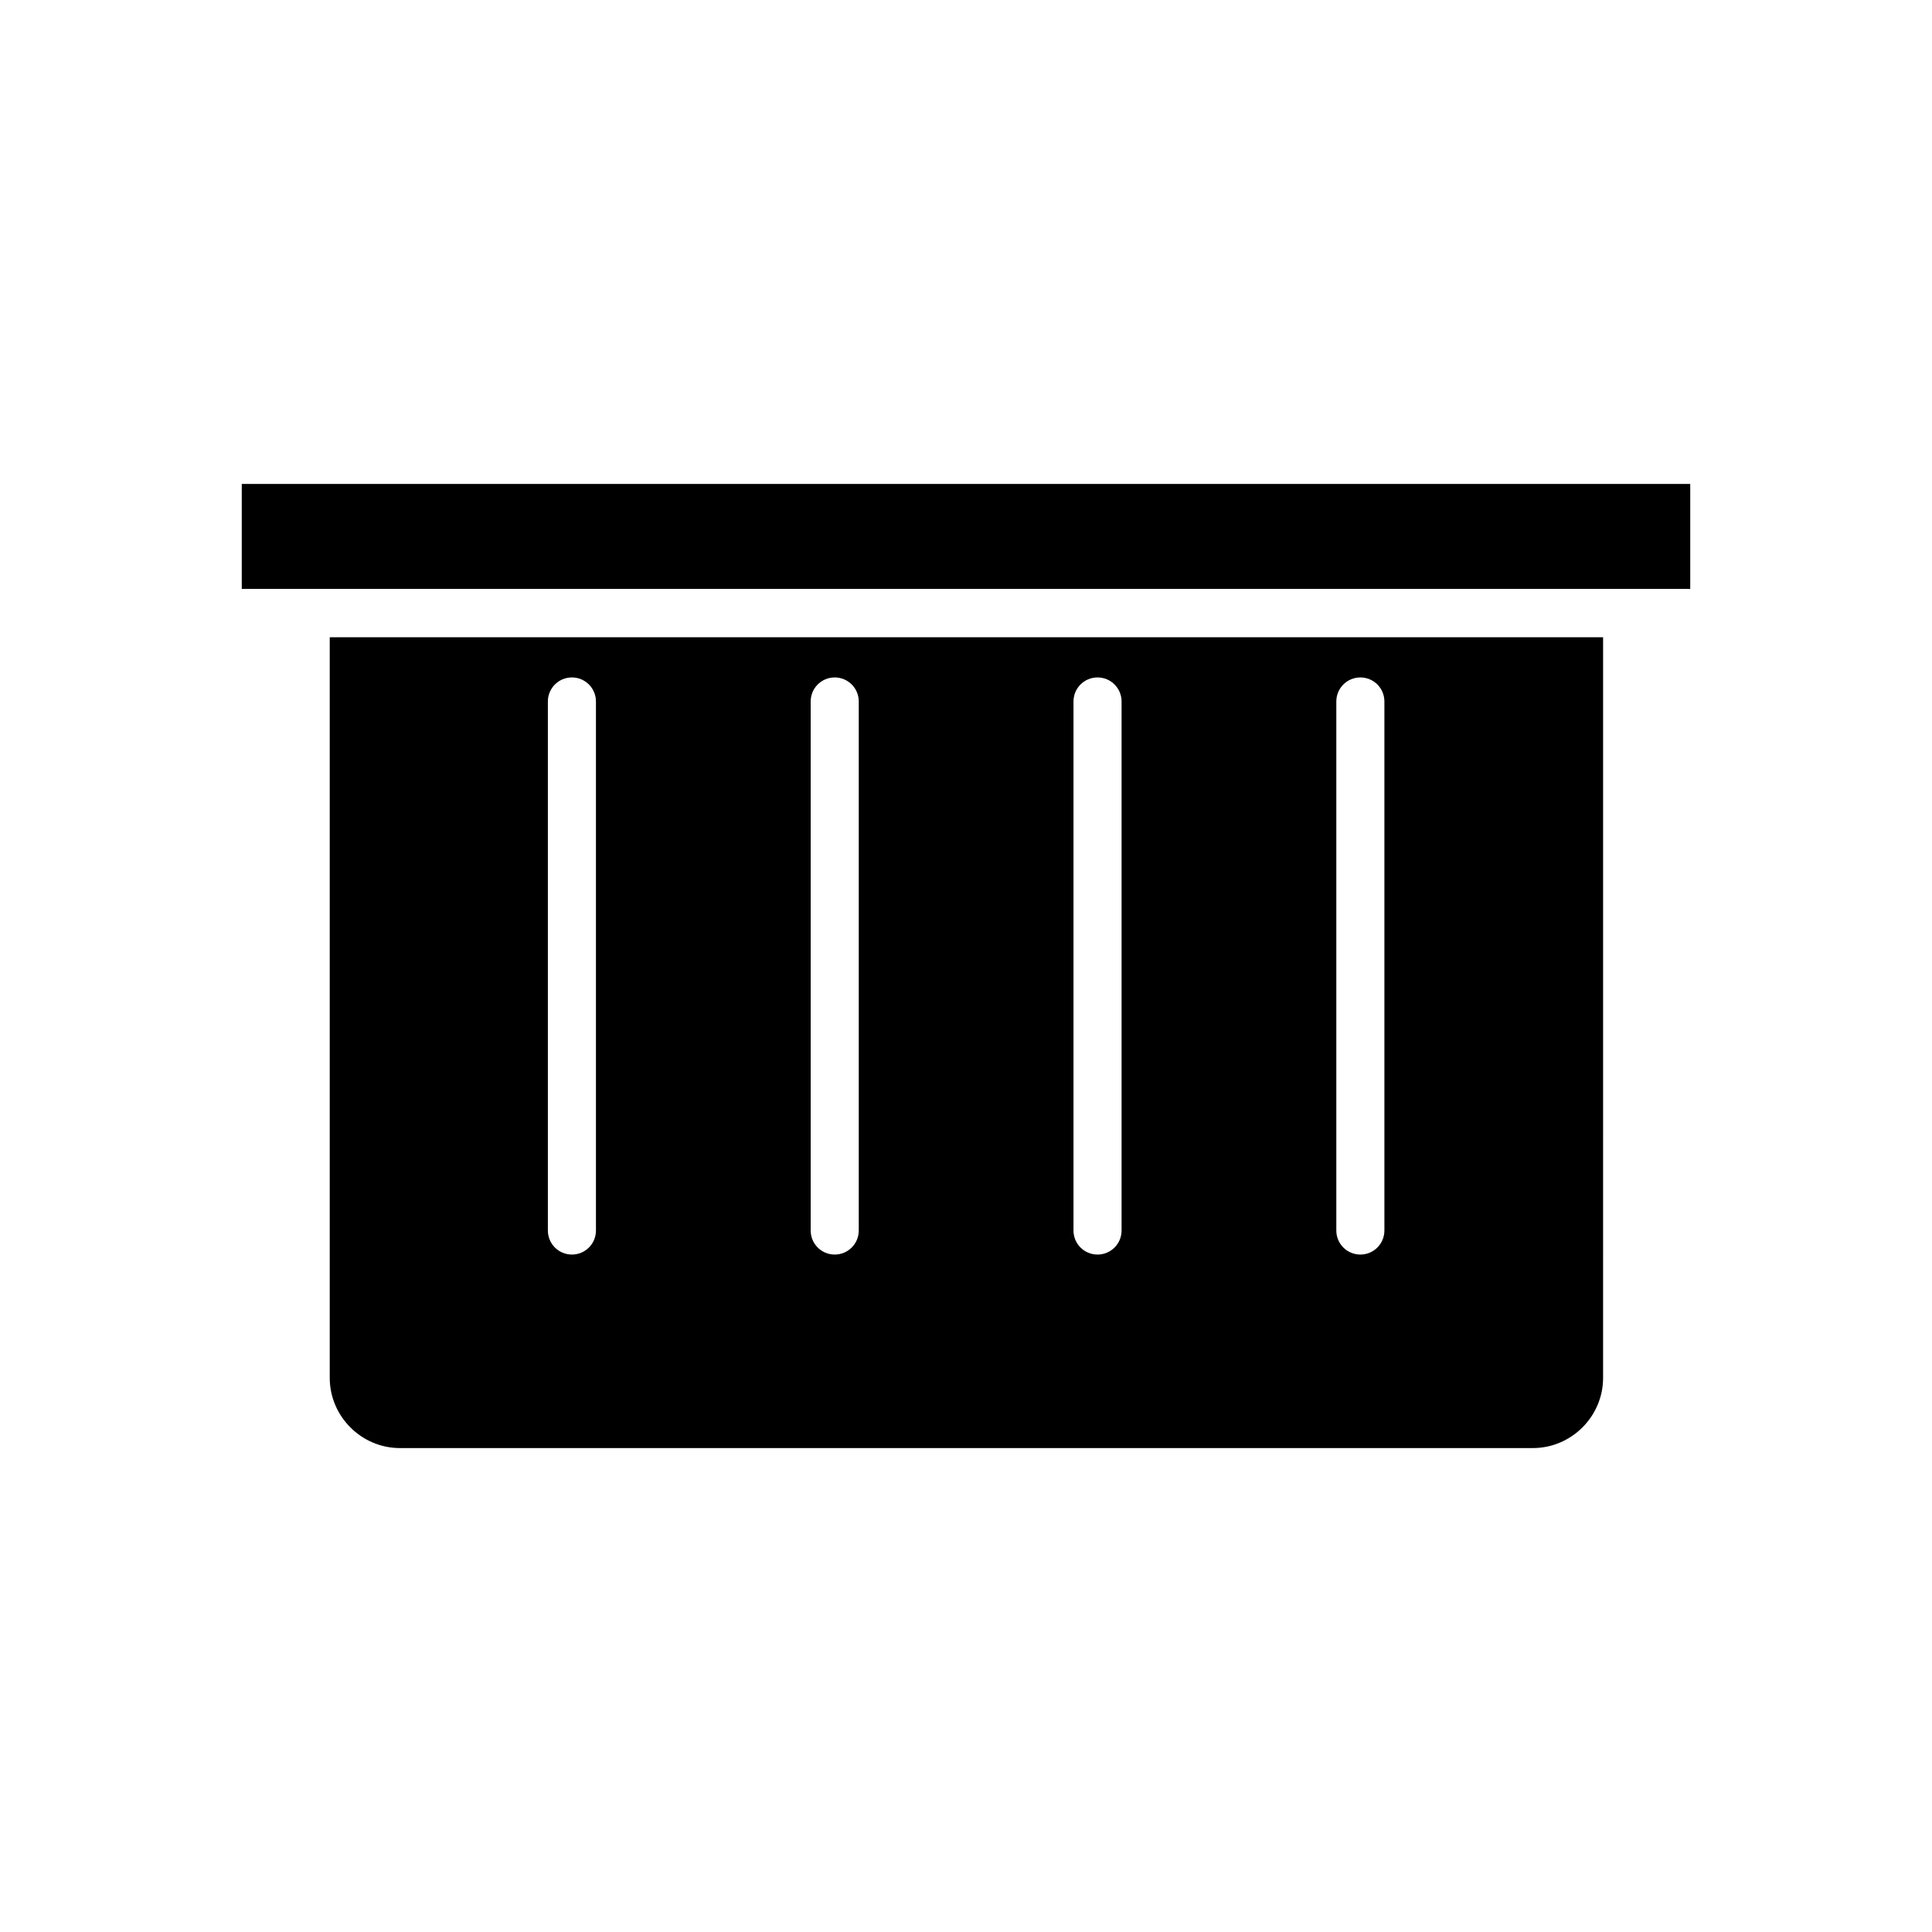
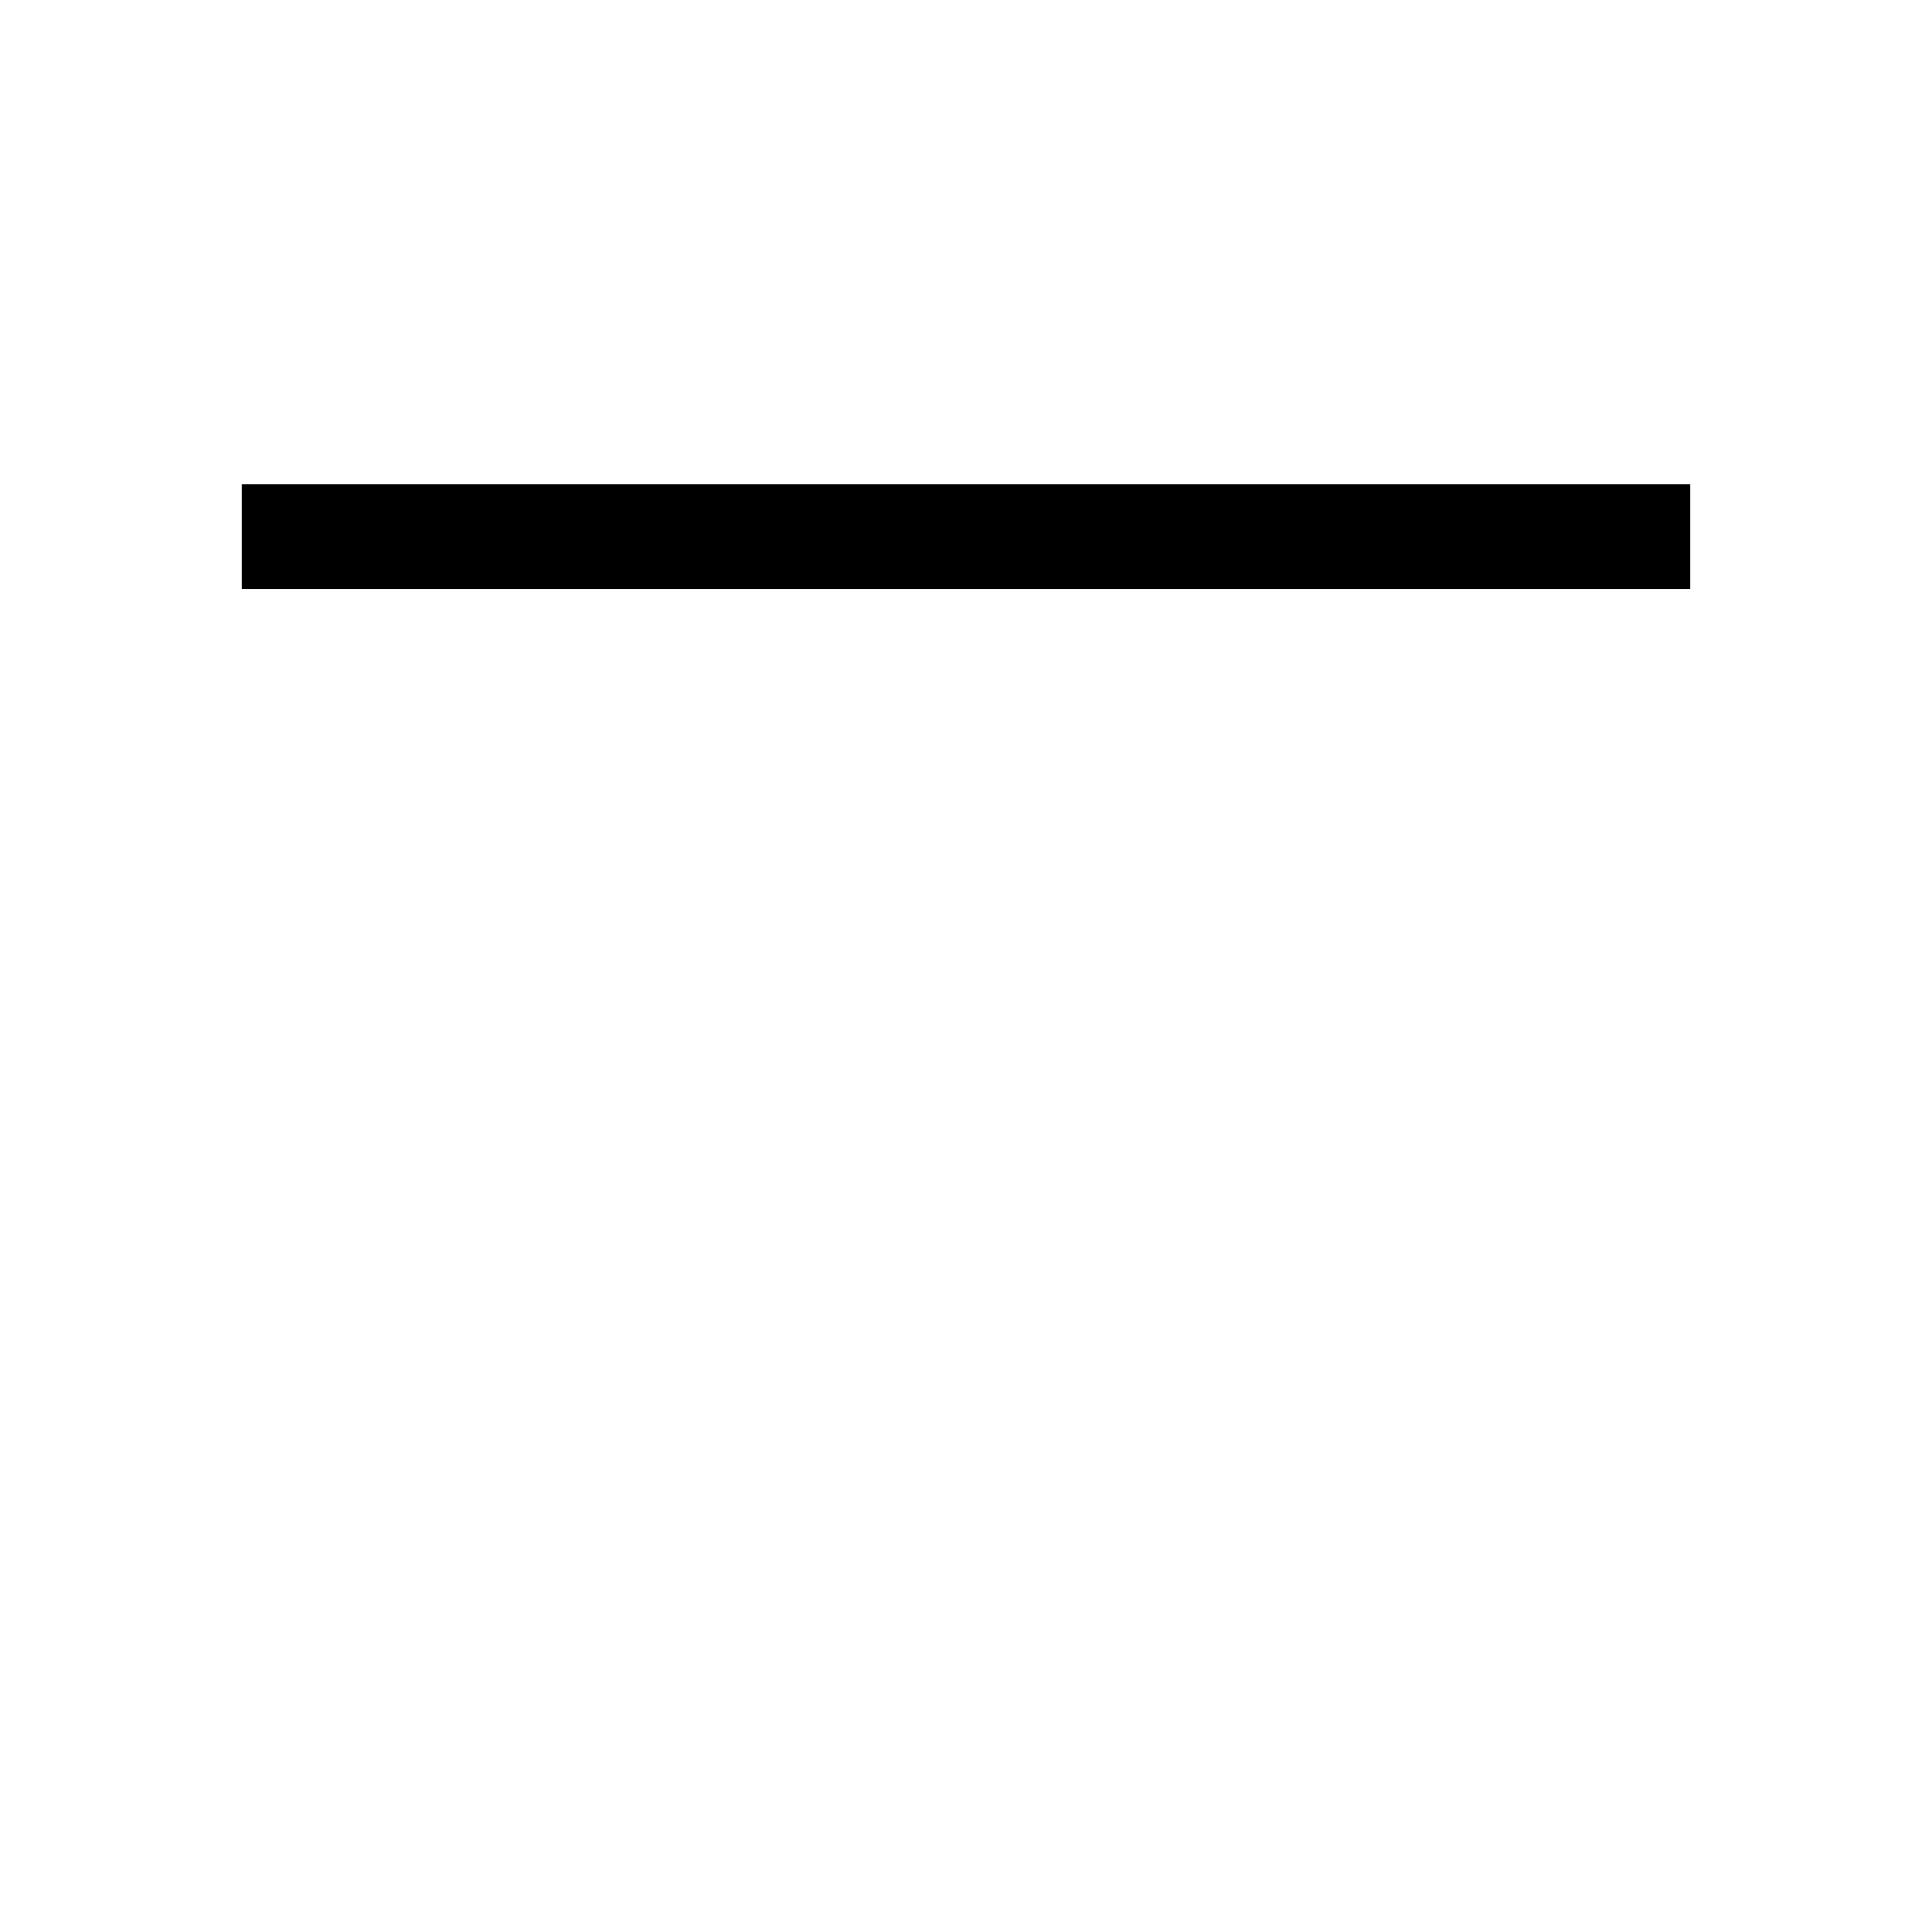
<svg xmlns="http://www.w3.org/2000/svg" fill="#000000" width="800px" height="800px" version="1.1" viewBox="144 144 512 512">
  <g fill-rule="evenodd">
-     <path d="m591.93 272.25h-383.86v27.816h383.86z" />
-     <path d="m289.19 470.1v-140.2c0-3.523 2.848-6.371 6.371-6.371s6.371 2.848 6.371 6.371v140.2c0 3.523-2.848 6.371-6.371 6.371s-6.371-2.848-6.371-6.371zm69.648 0v-140.2c0-3.523 2.848-6.371 6.371-6.371 3.523 0 6.371 2.848 6.371 6.371v140.2c0 3.523-2.848 6.371-6.371 6.371-3.523 0-6.371-2.848-6.371-6.371zm69.648-140.2c0-3.523 2.848-6.371 6.371-6.371s6.371 2.848 6.371 6.371v140.2c0 3.523-2.848 6.371-6.371 6.371s-6.371-2.848-6.371-6.371zm140.35-17.02h-337.45v196.28c0 5.098 2.098 9.746 5.473 13.121s8.023 5.473 13.121 5.473h300.26c5.098 0 9.746-2.098 13.121-5.473s5.473-8.023 5.473-13.121zm-70.699 17.02c0-3.523 2.848-6.371 6.371-6.371 3.523 0 6.371 2.848 6.371 6.371v140.2c0 3.523-2.848 6.371-6.371 6.371-3.523 0-6.371-2.848-6.371-6.371z" />
+     <path d="m591.93 272.25h-383.86v27.816h383.86" />
  </g>
</svg>